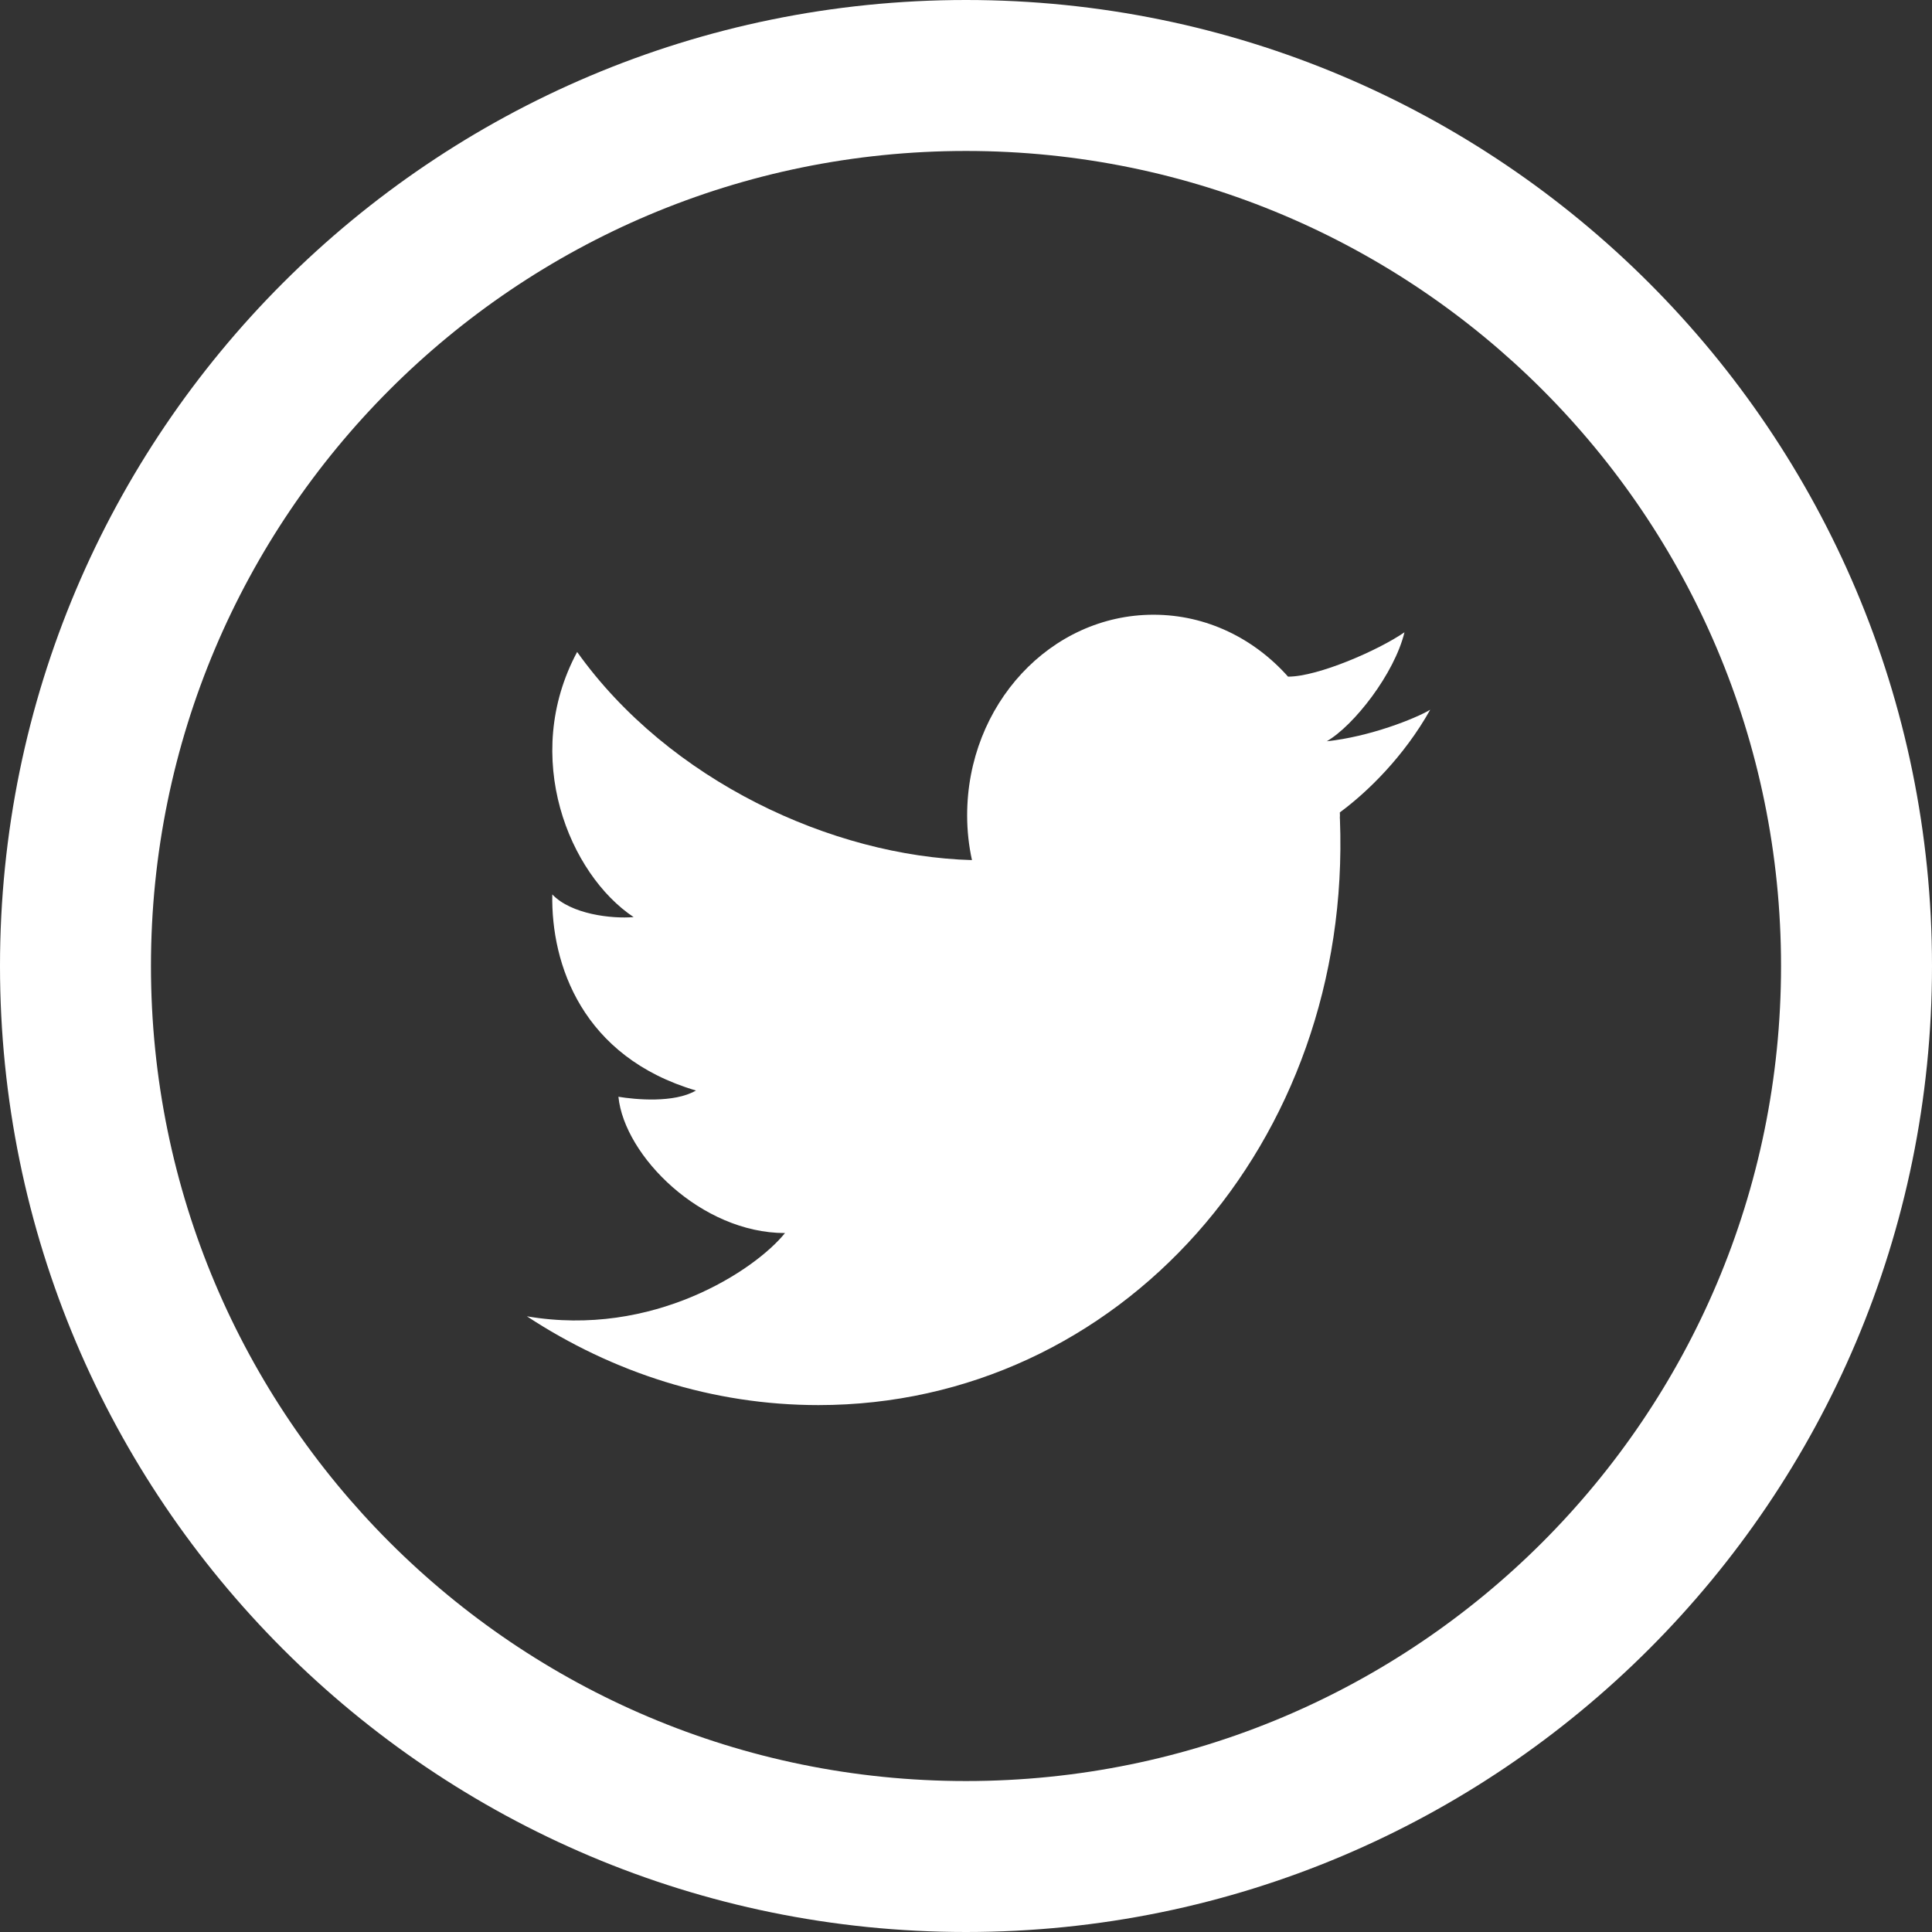
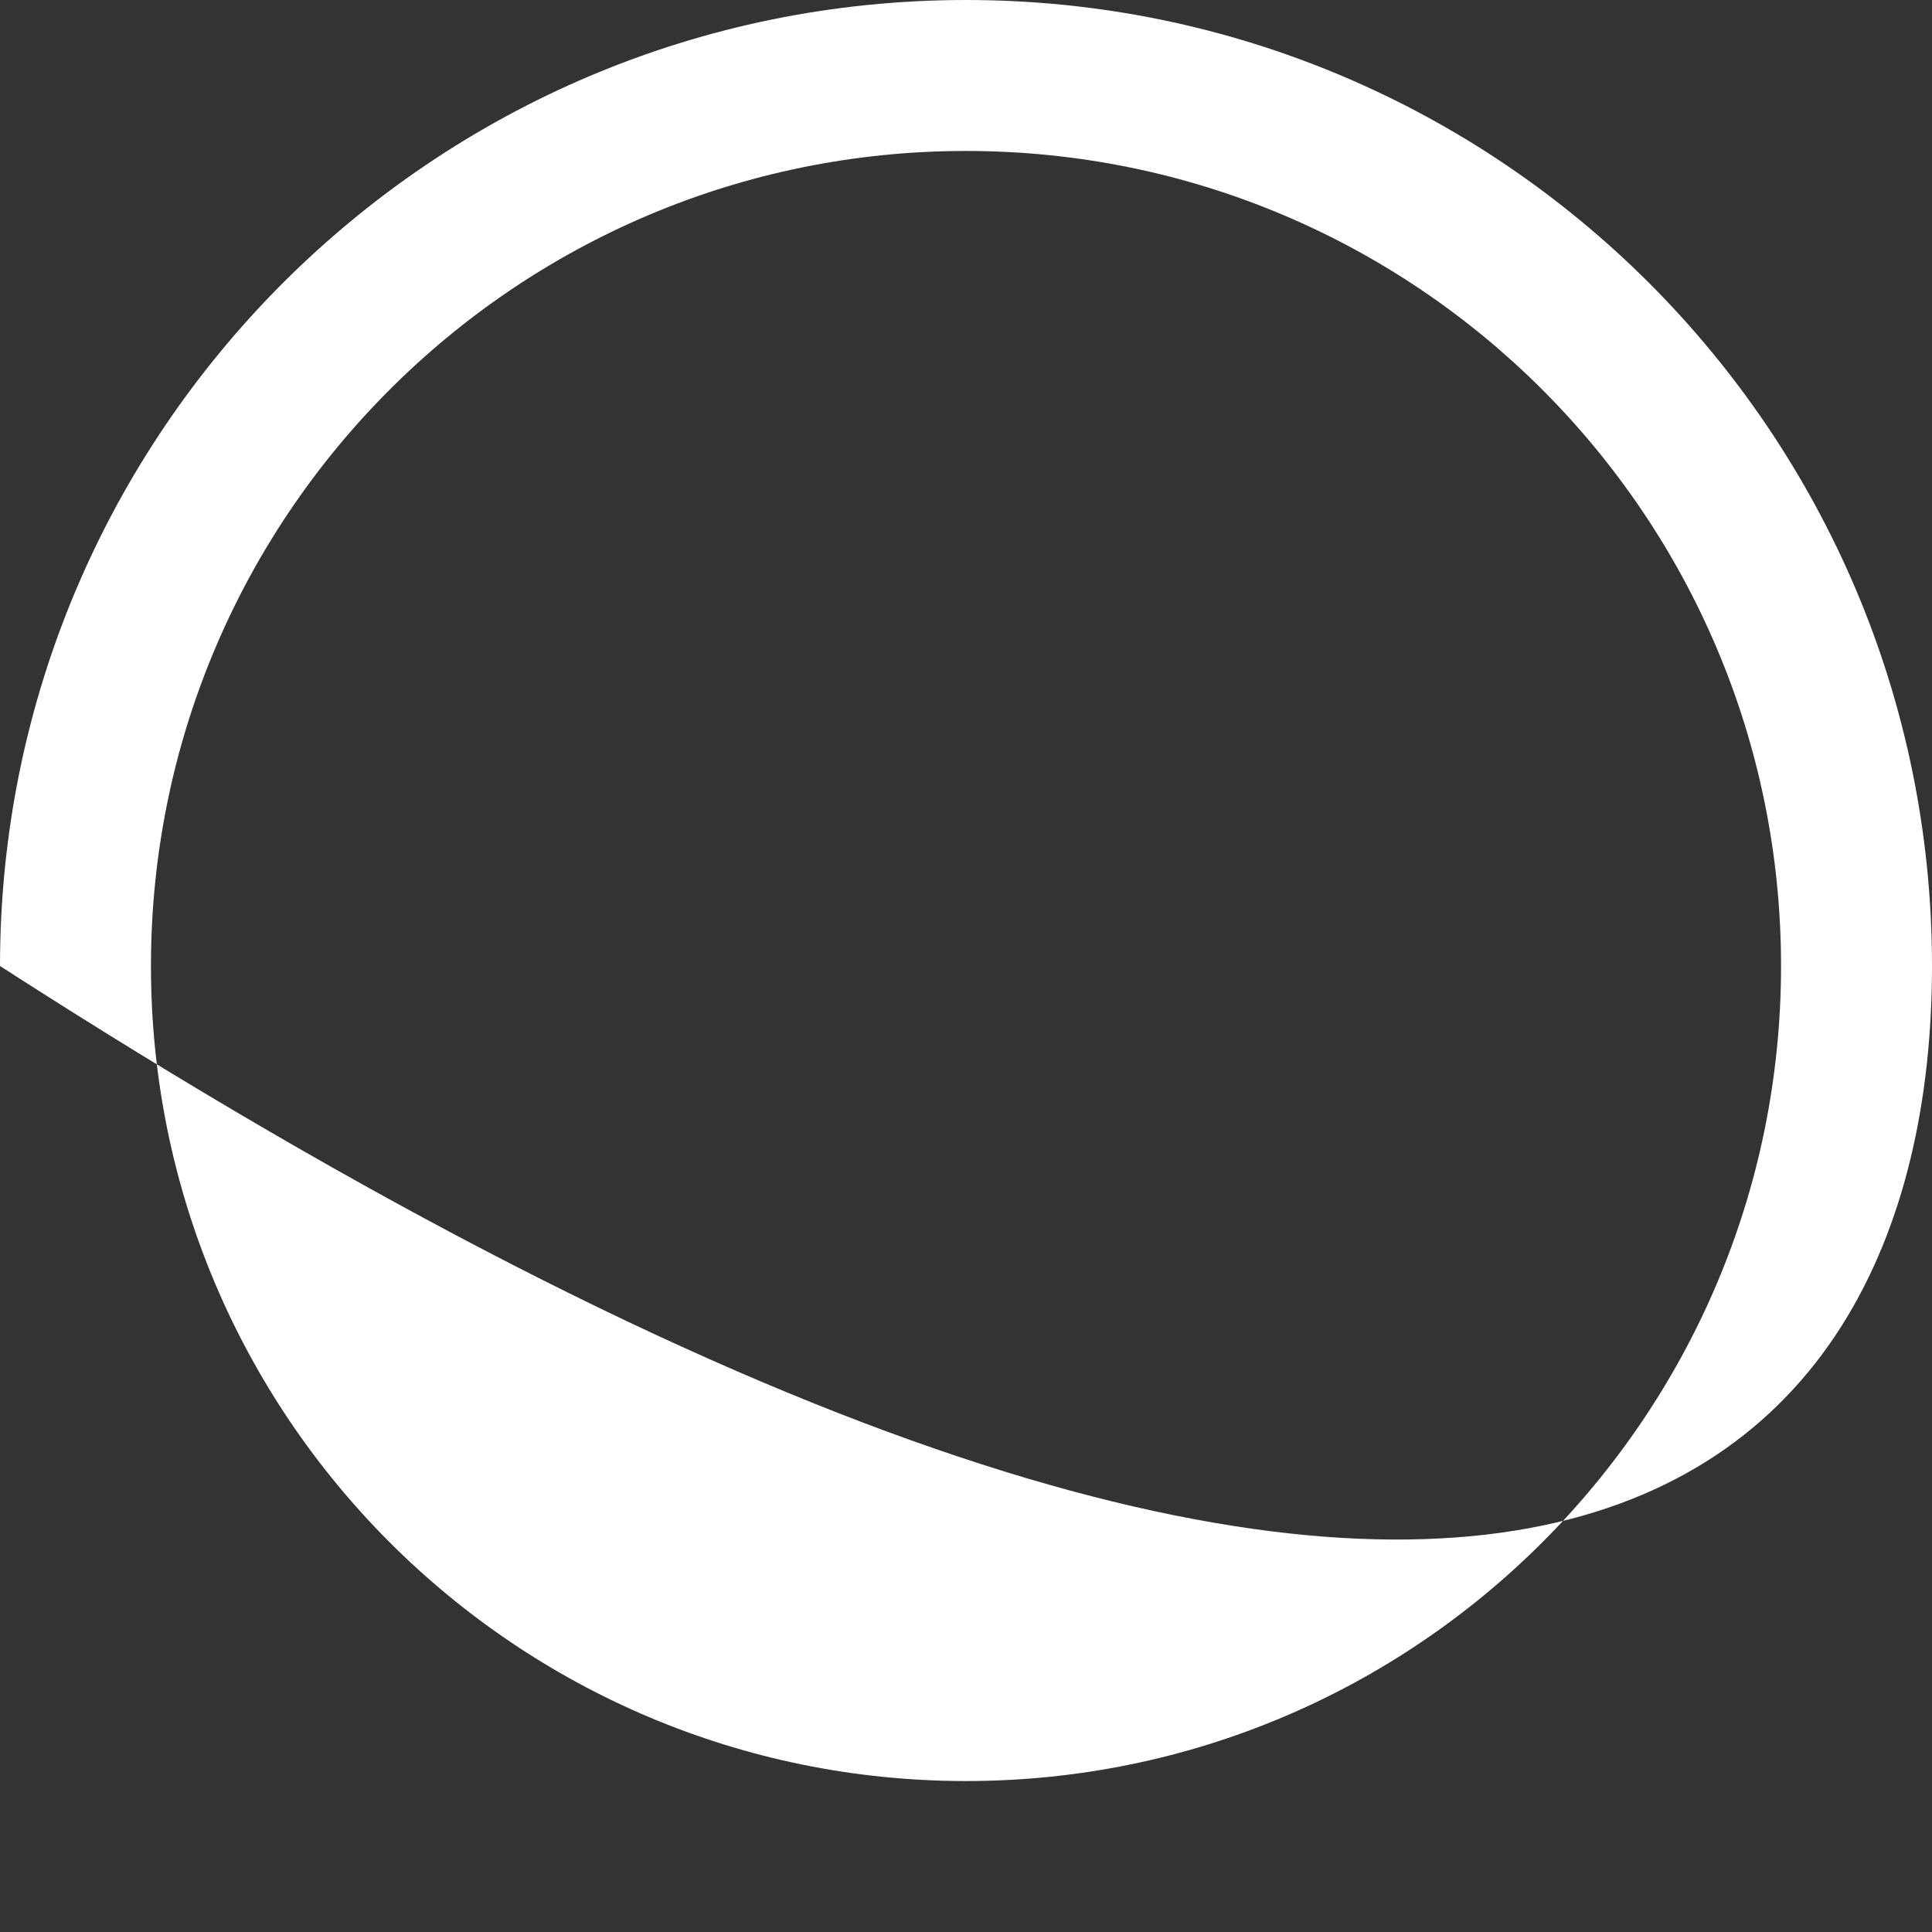
<svg xmlns="http://www.w3.org/2000/svg" width="26" height="26" viewBox="0 0 22 22">
  <rect x="0" y="0" width="22" height="22" fill="#333333" stroke="none" />
  <g fill="#FFF" fill-rule="evenodd">
-     <path d="M11,0 C4.925,0 0,4.925 0,11 C0,17.075 4.925,22 11,22 C17.075,22 22,17.075 22,11 C22,4.925 17.075,0 11,0 Z M11,20.281 C5.874,20.281 1.719,16.126 1.719,11 C1.719,5.874 5.874,1.719 11,1.719 C16.126,1.719 20.281,5.874 20.281,11 C20.281,16.126 16.126,20.281 11,20.281 Z" />
-     <path d="M16.286,8.082 C16.113,8.185 15.593,8.39 15.108,8.441 C15.419,8.261 15.879,7.67 15.993,7.2 C15.694,7.406 15.008,7.705 14.669,7.705 C14.669,7.705 14.669,7.706 14.669,7.707 C14.282,7.271 13.739,7 13.135,7 C11.963,7 11.013,8.023 11.013,9.285 C11.013,9.46 11.032,9.63 11.068,9.794 L11.067,9.794 C9.477,9.75 7.619,8.892 6.572,7.424 C5.929,8.623 6.485,9.957 7.215,10.443 C6.966,10.464 6.505,10.412 6.289,10.185 C6.274,10.981 6.63,12.036 7.925,12.418 C7.676,12.563 7.235,12.521 7.042,12.489 C7.11,13.162 7.984,14.041 8.939,14.041 C8.598,14.464 7.437,15.235 6,14.989 C6.976,15.63 8.114,16 9.319,16 C12.743,16 15.401,13.012 15.258,9.327 C15.258,9.322 15.257,9.318 15.257,9.314 C15.257,9.304 15.258,9.294 15.258,9.285 C15.258,9.274 15.257,9.263 15.257,9.251 C15.568,9.022 15.986,8.617 16.286,8.082 Z" />
+     <path d="M11,0 C4.925,0 0,4.925 0,11 C17.075,22 22,17.075 22,11 C22,4.925 17.075,0 11,0 Z M11,20.281 C5.874,20.281 1.719,16.126 1.719,11 C1.719,5.874 5.874,1.719 11,1.719 C16.126,1.719 20.281,5.874 20.281,11 C20.281,16.126 16.126,20.281 11,20.281 Z" />
  </g>
</svg>